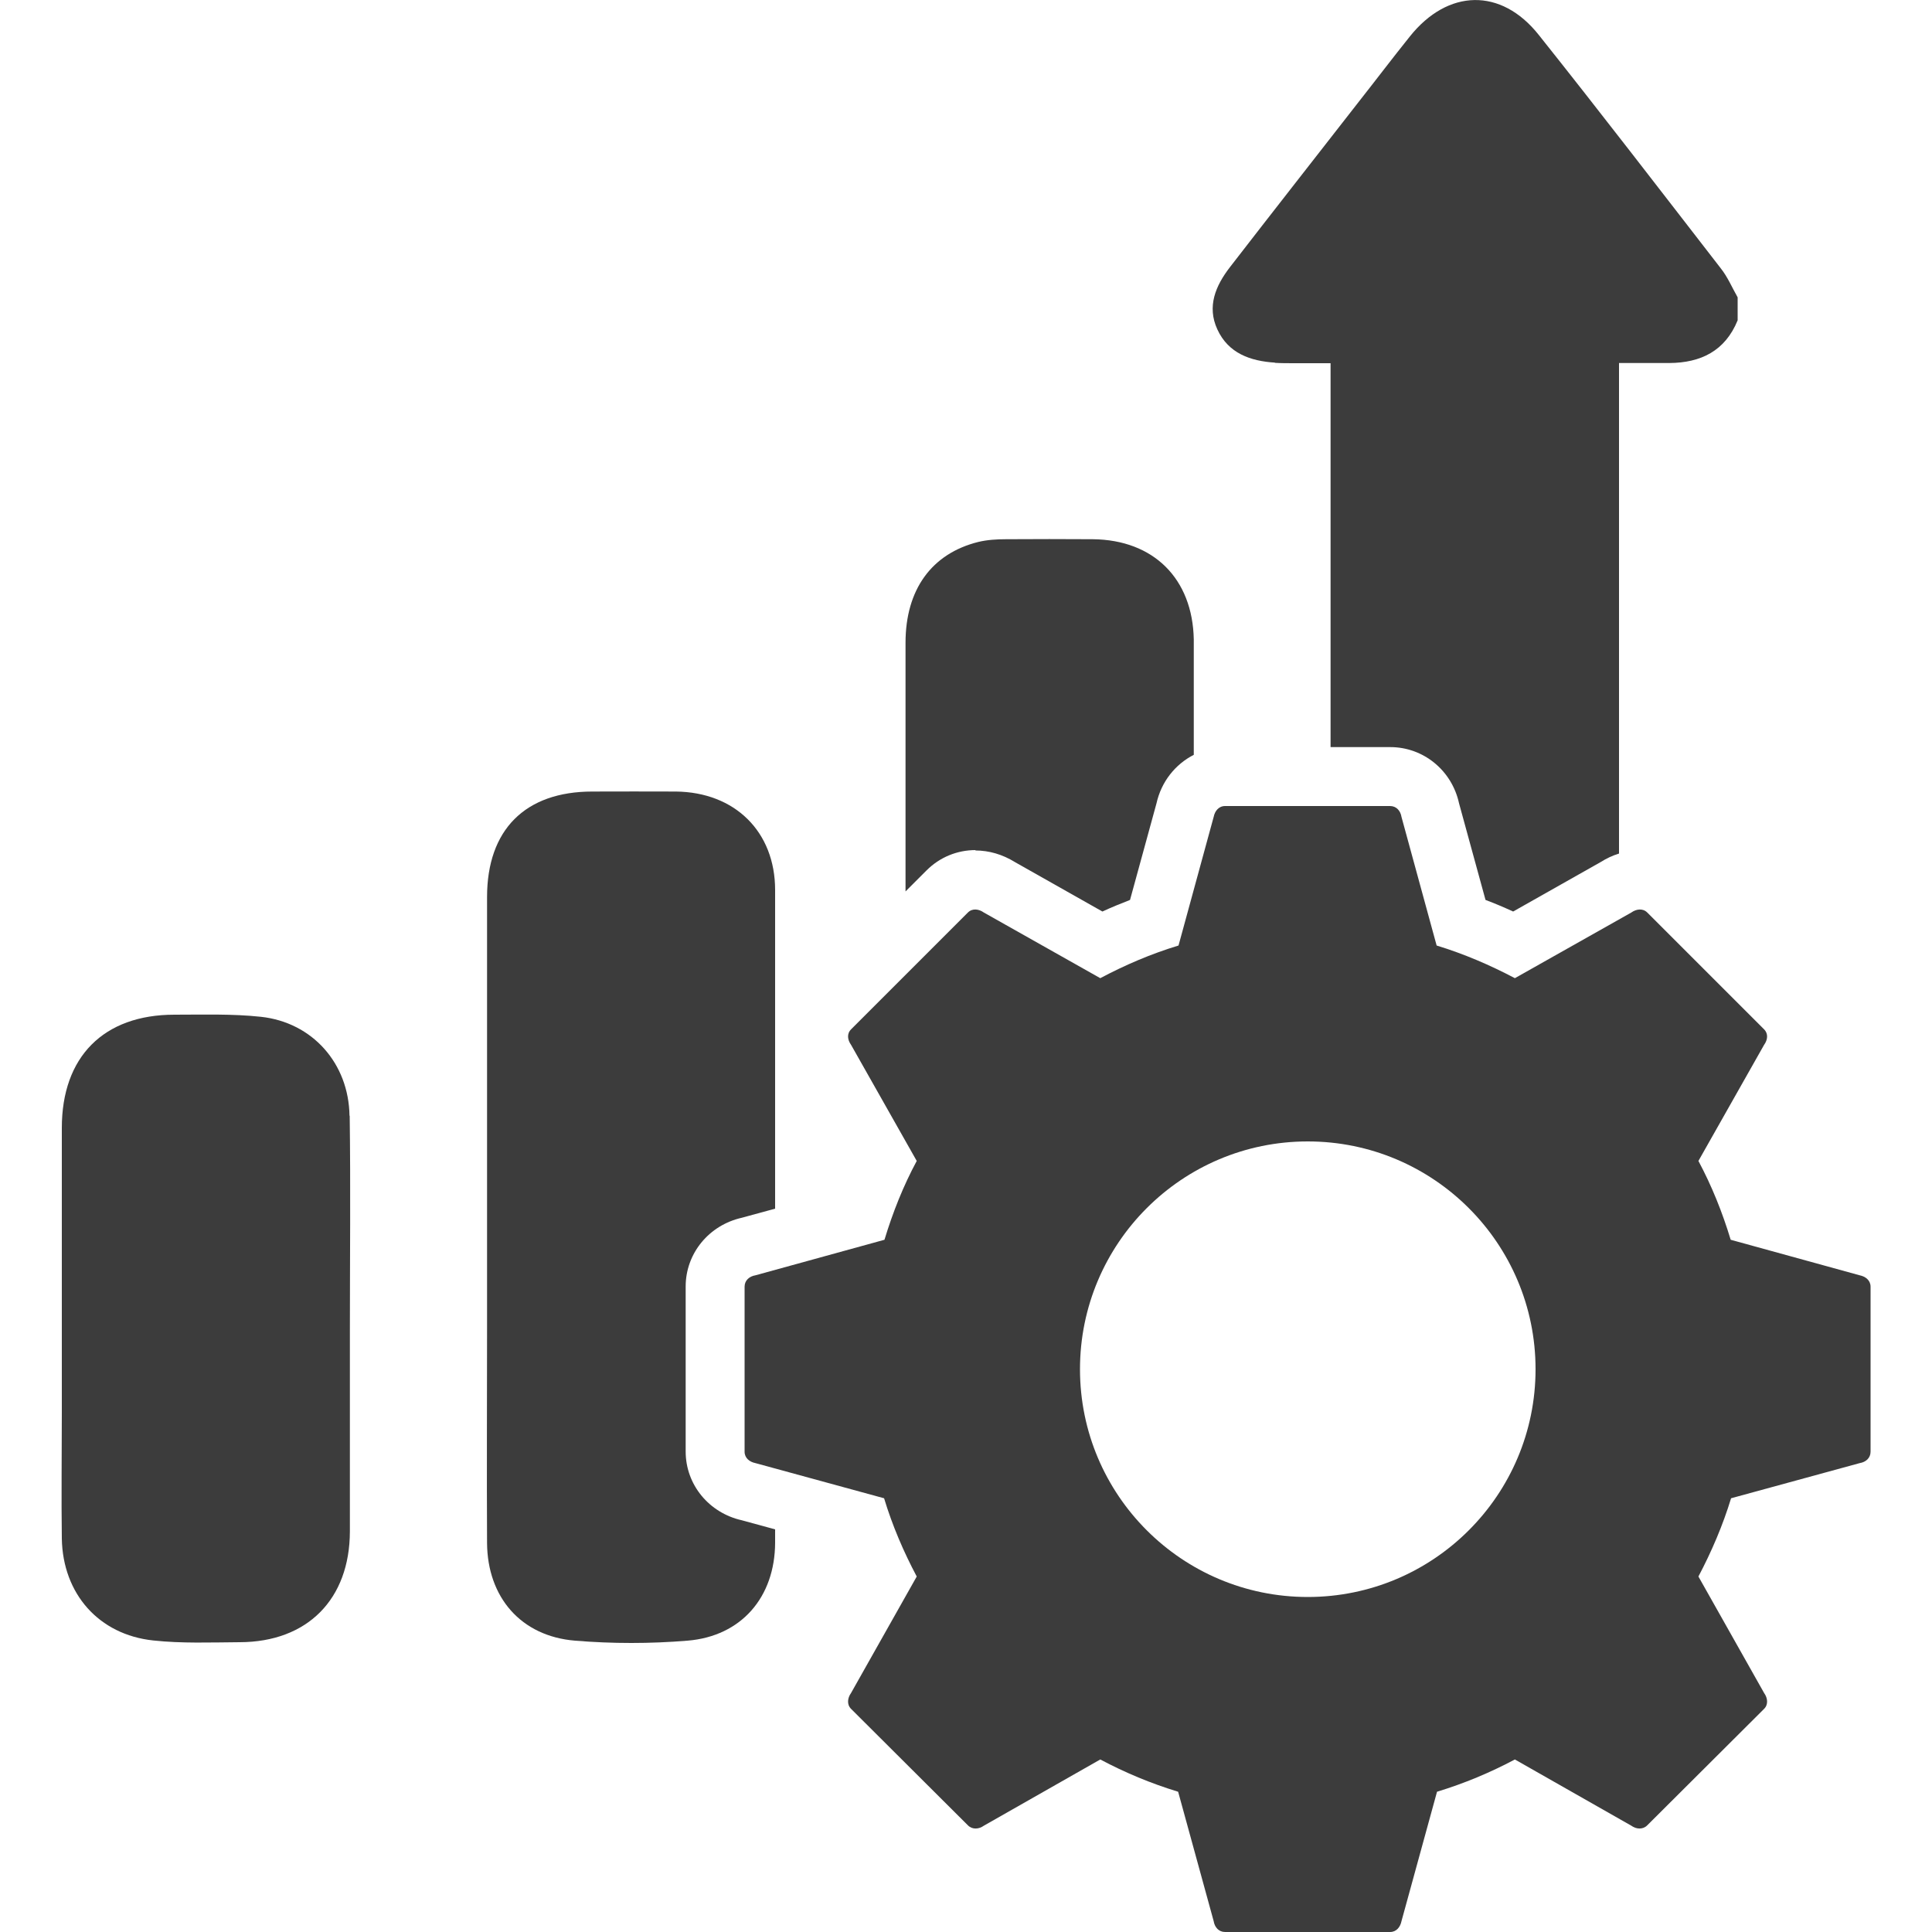
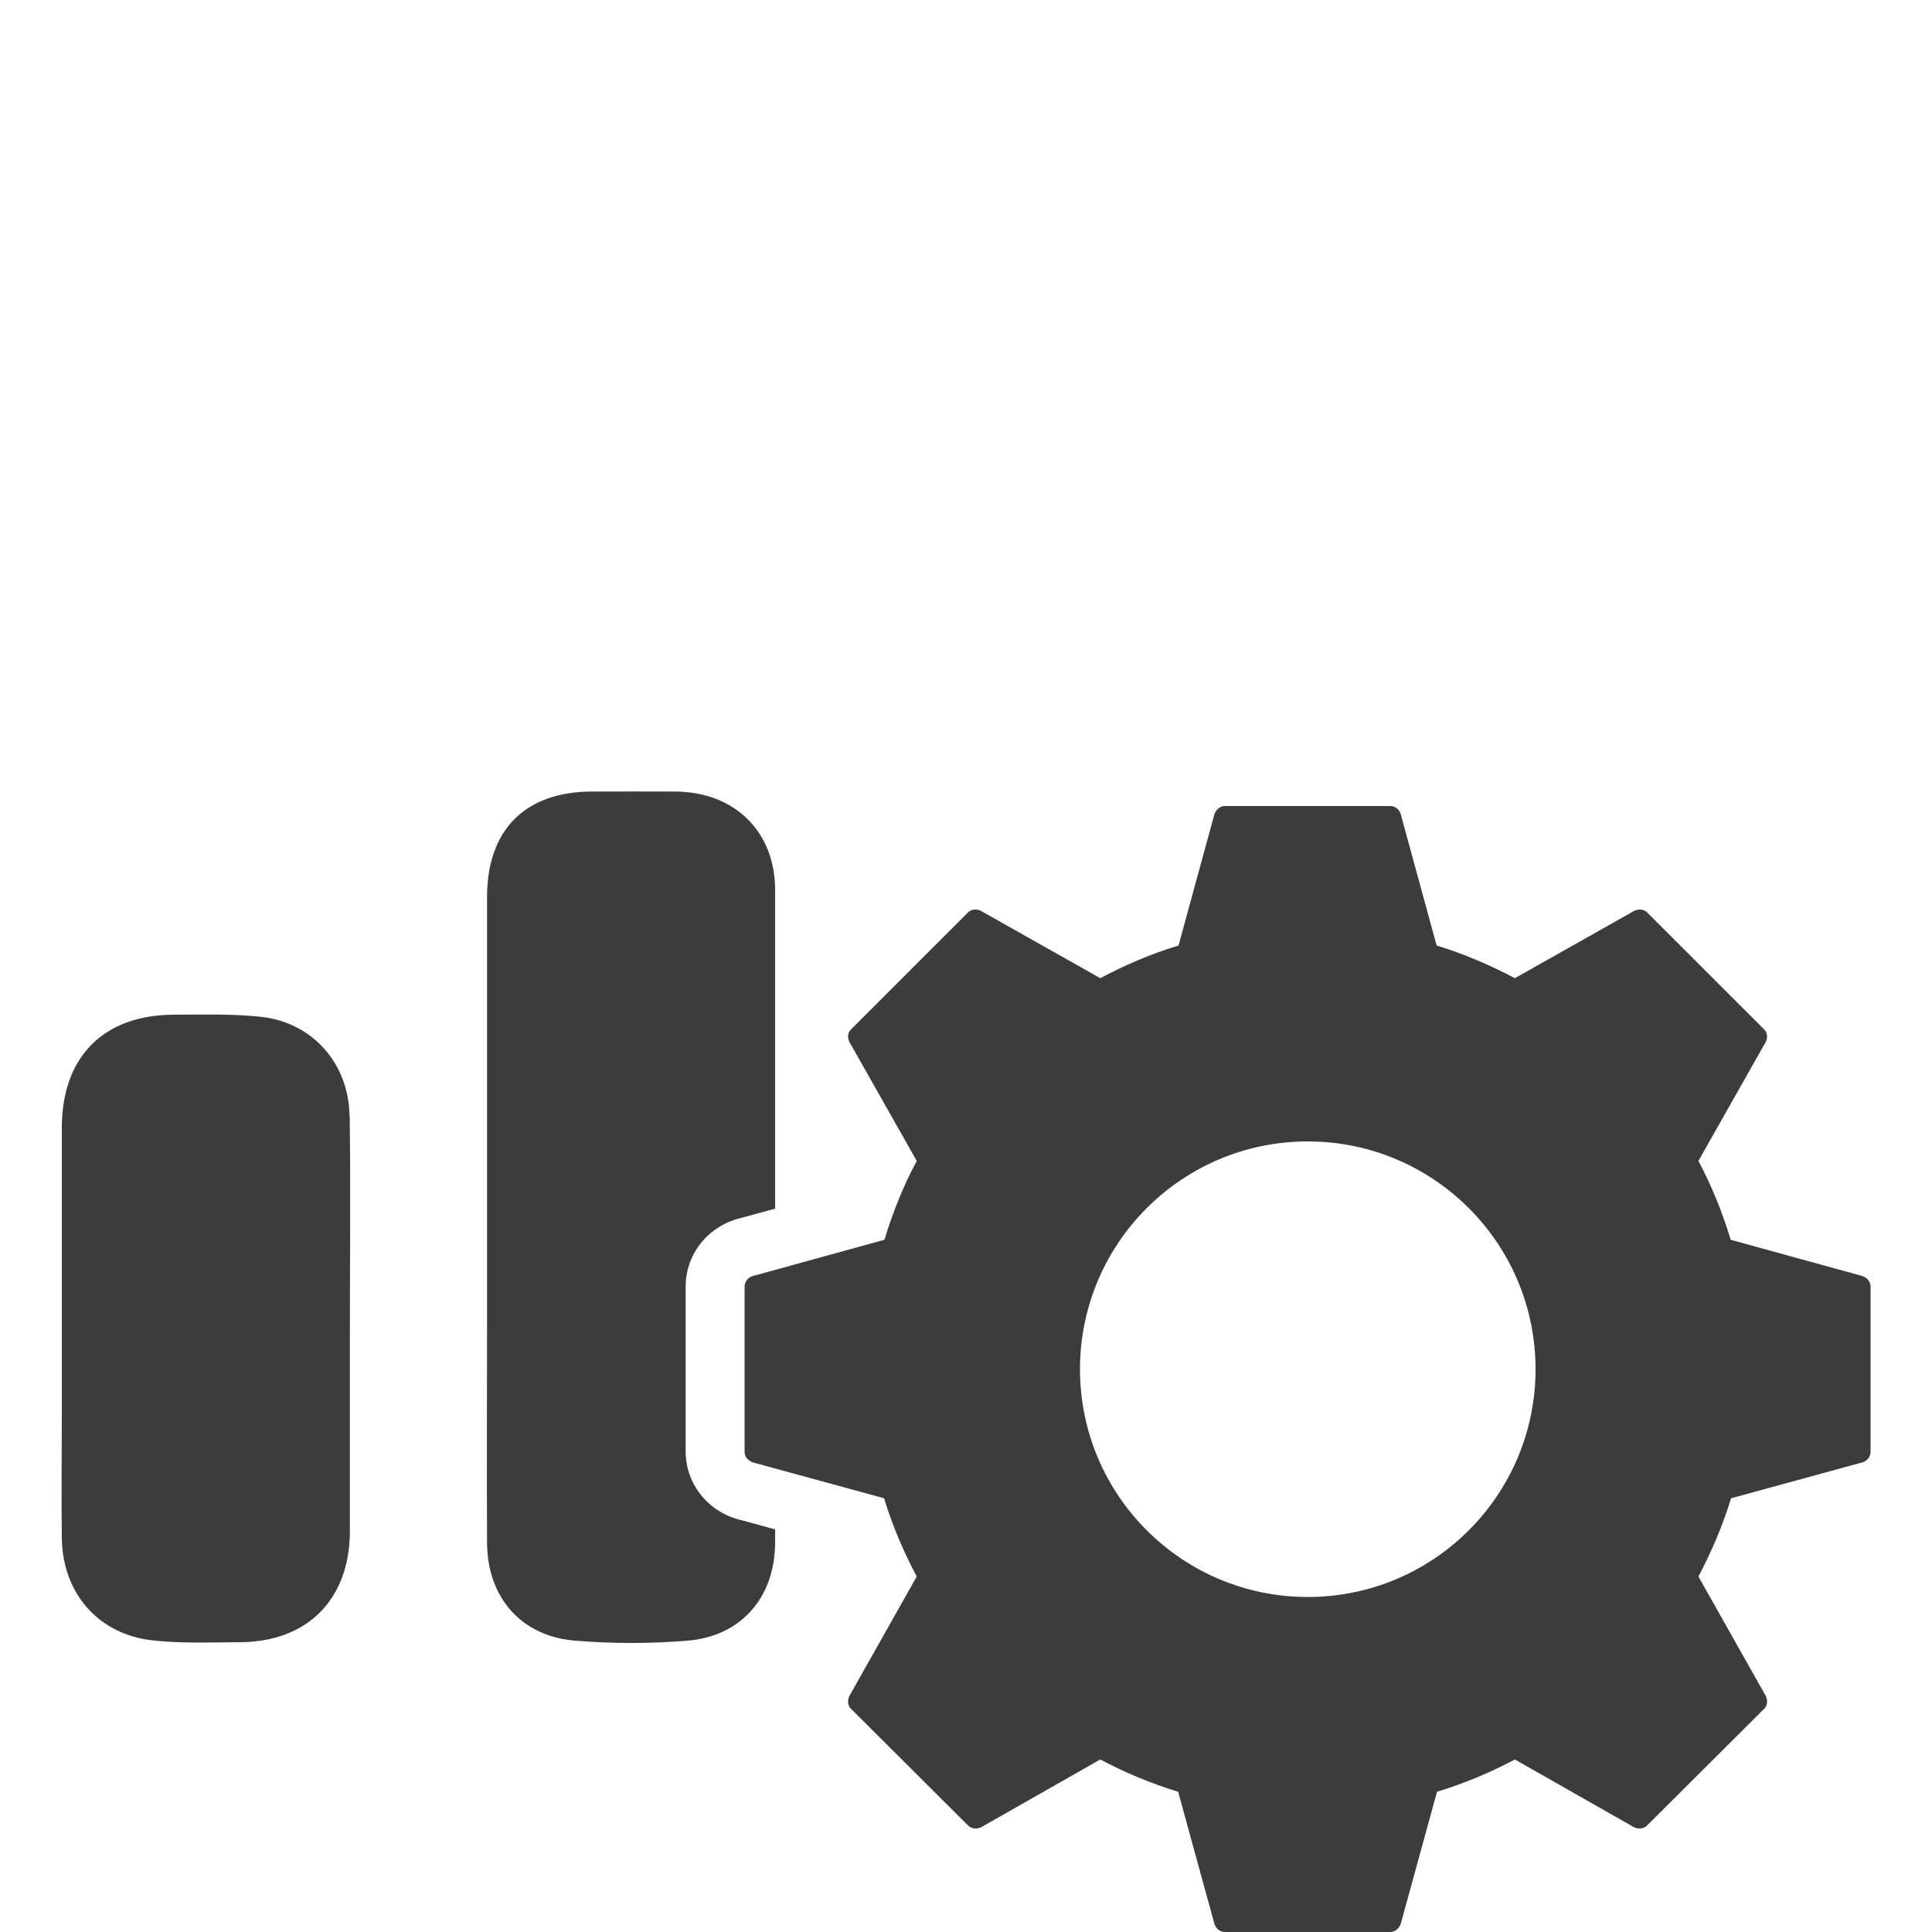
<svg xmlns="http://www.w3.org/2000/svg" id="Layer_1" data-name="Layer 1" viewBox="0 0 100 100">
  <defs>
    <style>
      .cls-1 {
        fill: #3c3c3c;
      }
    </style>
  </defs>
-   <path class="cls-1" d="M65.98,18.78c.34,.02,.68,.02,1.02,.02,.59,0,1.17,0,1.87,0v1.25c0,6.21,0,12.41,0,18.62h3.09c1.72,0,3.19,1.21,3.56,2.91l1.37,5c.48,.18,.95,.38,1.43,.6l4.53-2.56c.3-.19,.62-.34,.95-.44,0-8.08,0-16.16,0-24.23v-1.16c.92,0,1.76,0,2.6,0,1.63-.01,2.89-.62,3.54-2.21v-1.19c-.29-.51-.52-1.06-.88-1.51-3.13-4.04-6.24-8.09-9.42-12.08-1.95-2.45-4.7-2.37-6.66,.08-.9,1.12-1.77,2.27-2.66,3.4-2.22,2.85-4.45,5.69-6.66,8.55-.74,.96-1.2,2.03-.65,3.22,.57,1.24,1.71,1.64,2.99,1.72Z" />
-   <path class="cls-1" d="M50.48,44.02c.72,0,1.42,.21,2.05,.6l4.53,2.56c.47-.22,.95-.41,1.43-.6l1.37-5c.25-1.12,.97-2.02,1.93-2.51,0-1.48,0-2.96,0-4.45,0-.51,0-1.02,0-1.52-.06-3.15-2.08-5.16-5.23-5.19-1.5-.01-2.99-.01-4.49,0-.48,0-.97,.03-1.43,.14-2.42,.6-3.77,2.47-3.77,5.22,0,4.29,0,8.58,0,12.87l1.09-1.09c.68-.68,1.58-1.05,2.54-1.05Z" />
  <path class="cls-1" d="M35.49,75.13v-8.54c0-1.72,1.21-3.18,2.91-3.56l1.72-.47c0-5.5,0-10.99,0-16.49,0-3.03-2.09-5.07-5.14-5.1-1.44-.01-2.88,0-4.32,0-3.48,0-5.45,1.98-5.45,5.46,0,5.5,0,11.01,0,16.51,0,1.95,0,3.9,0,5.84,0,3.7-.02,7.4,0,11.09,.02,2.8,1.75,4.82,4.55,5.05,1.93,.16,3.9,.16,5.83,0,2.78-.23,4.52-2.25,4.53-5.07,0-.23,0-.46,0-.69l-1.72-.47c-1.7-.38-2.91-1.84-2.91-3.56Z" />
  <path class="cls-1" d="M18.09,57.75c-.04-2.71-1.92-4.83-4.58-5.12-1.48-.16-2.99-.11-4.48-.11-3.67,0-5.83,2.18-5.83,5.86,0,4.91,0,9.83,0,14.74,0,2.17-.03,4.35,0,6.52,.05,2.85,1.91,4.97,4.73,5.27,1.48,.16,2.99,.1,4.48,.09,3.5-.01,5.69-2.22,5.7-5.73,0-3.47,0-6.95,0-10.42h0c0-3.7,.04-7.4-.01-11.1Z" />
  <path class="cls-1" d="M96.26,66.01l-6.68-1.84c-.43-1.42-.98-2.79-1.67-4.08l3.4-6.01c.18-.25,.23-.57,0-.8l-6.05-6.05c-.23-.23-.57-.18-.82,0l-6.03,3.4c-1.29-.68-2.64-1.26-4.05-1.69l-1.82-6.66c-.05-.31-.26-.56-.59-.56h-8.54c-.33,0-.53,.26-.59,.56l-1.82,6.66c-1.42,.43-2.77,1.01-4.05,1.69l-6.03-3.4c-.25-.18-.59-.23-.82,0l-6.05,6.05c-.23,.23-.18,.55,0,.8l3.4,6.01c-.69,1.28-1.24,2.66-1.67,4.08l-6.68,1.84c-.31,.05-.56,.26-.56,.59v8.54c0,.33,.26,.53,.56,.59l6.66,1.82c.43,1.42,1.01,2.77,1.69,4.05l-3.4,6.03c-.18,.25-.23,.59,0,.82l6.05,6.03c.23,.23,.57,.2,.82,.02l6.03-3.43c1.28,.68,2.62,1.24,4.03,1.67l1.84,6.7c.05,.31,.26,.56,.59,.56h8.54c.33,0,.53-.26,.59-.56l1.84-6.7c1.41-.43,2.75-.99,4.03-1.67l6.03,3.43c.25,.18,.59,.21,.82-.02l6.05-6.03c.23-.23,.18-.57,0-.82l-3.4-6.03c.68-1.29,1.26-2.64,1.69-4.05l6.66-1.82c.31-.05,.56-.26,.56-.59v-8.54c0-.33-.26-.53-.56-.59Zm-28.57,16.65c-6.51,0-11.79-5.28-11.79-11.79s5.28-11.79,11.79-11.79,11.79,5.28,11.79,11.79-5.28,11.79-11.79,11.79Z" />
</svg>